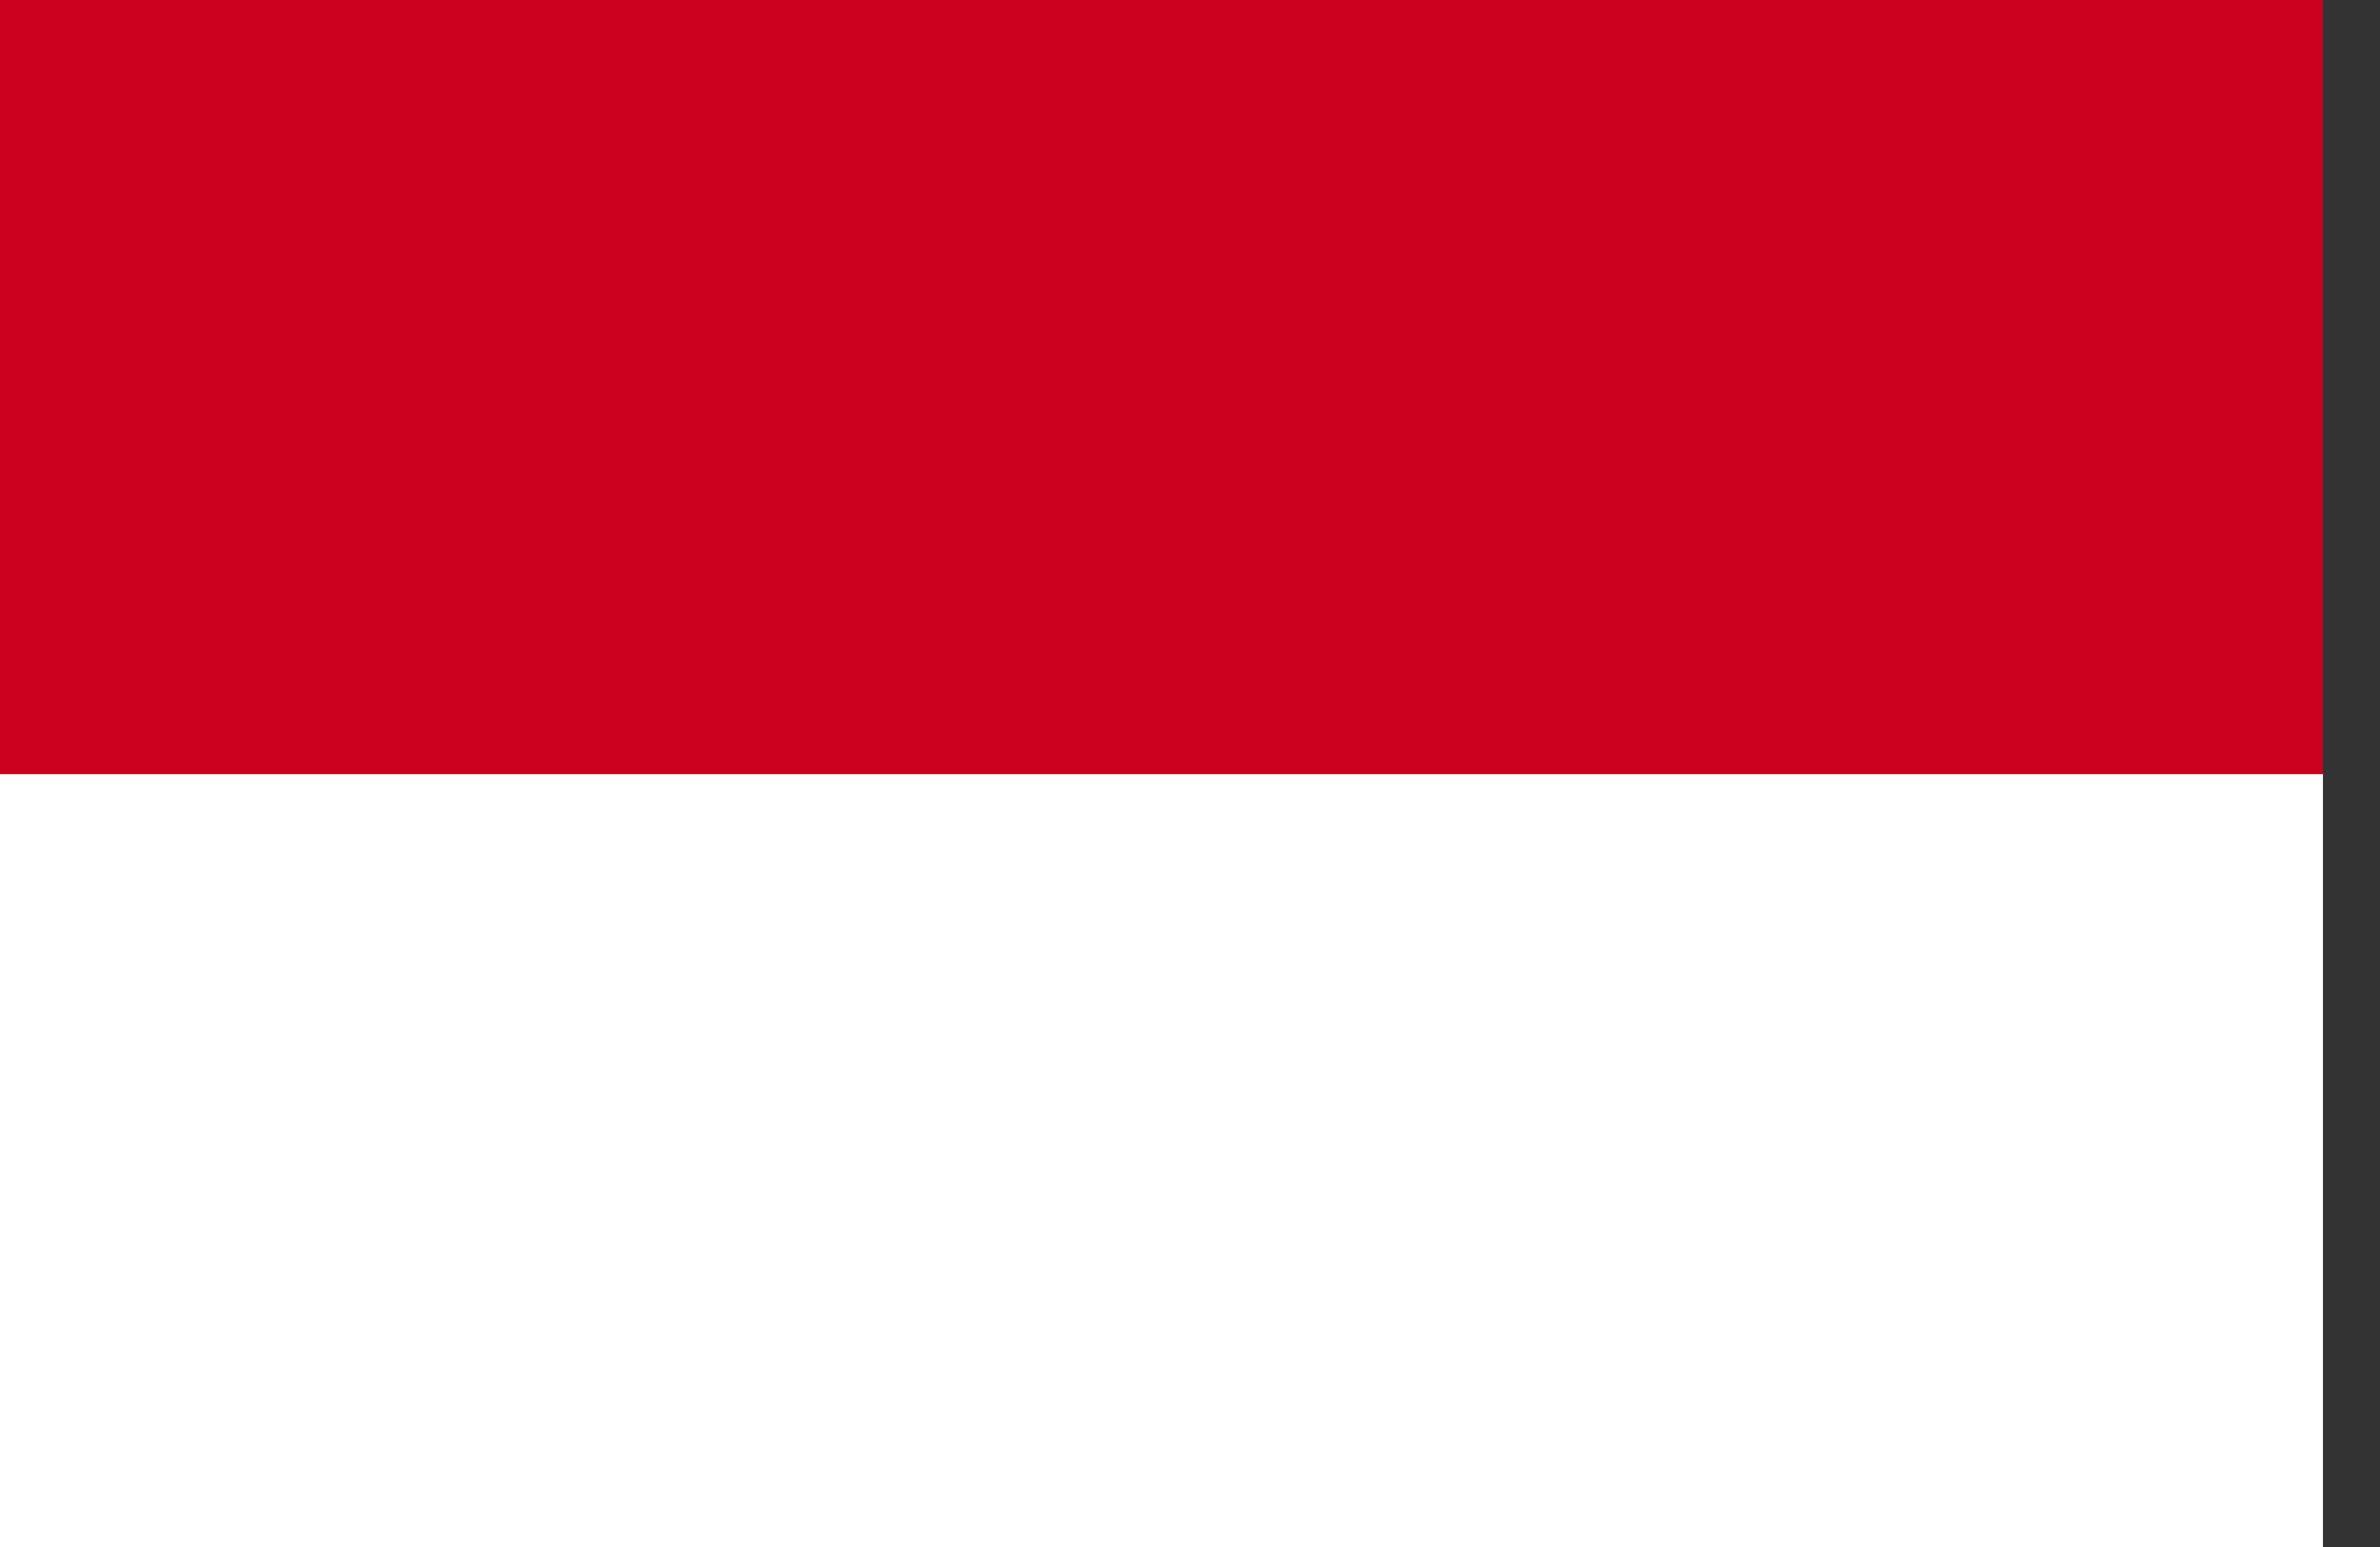
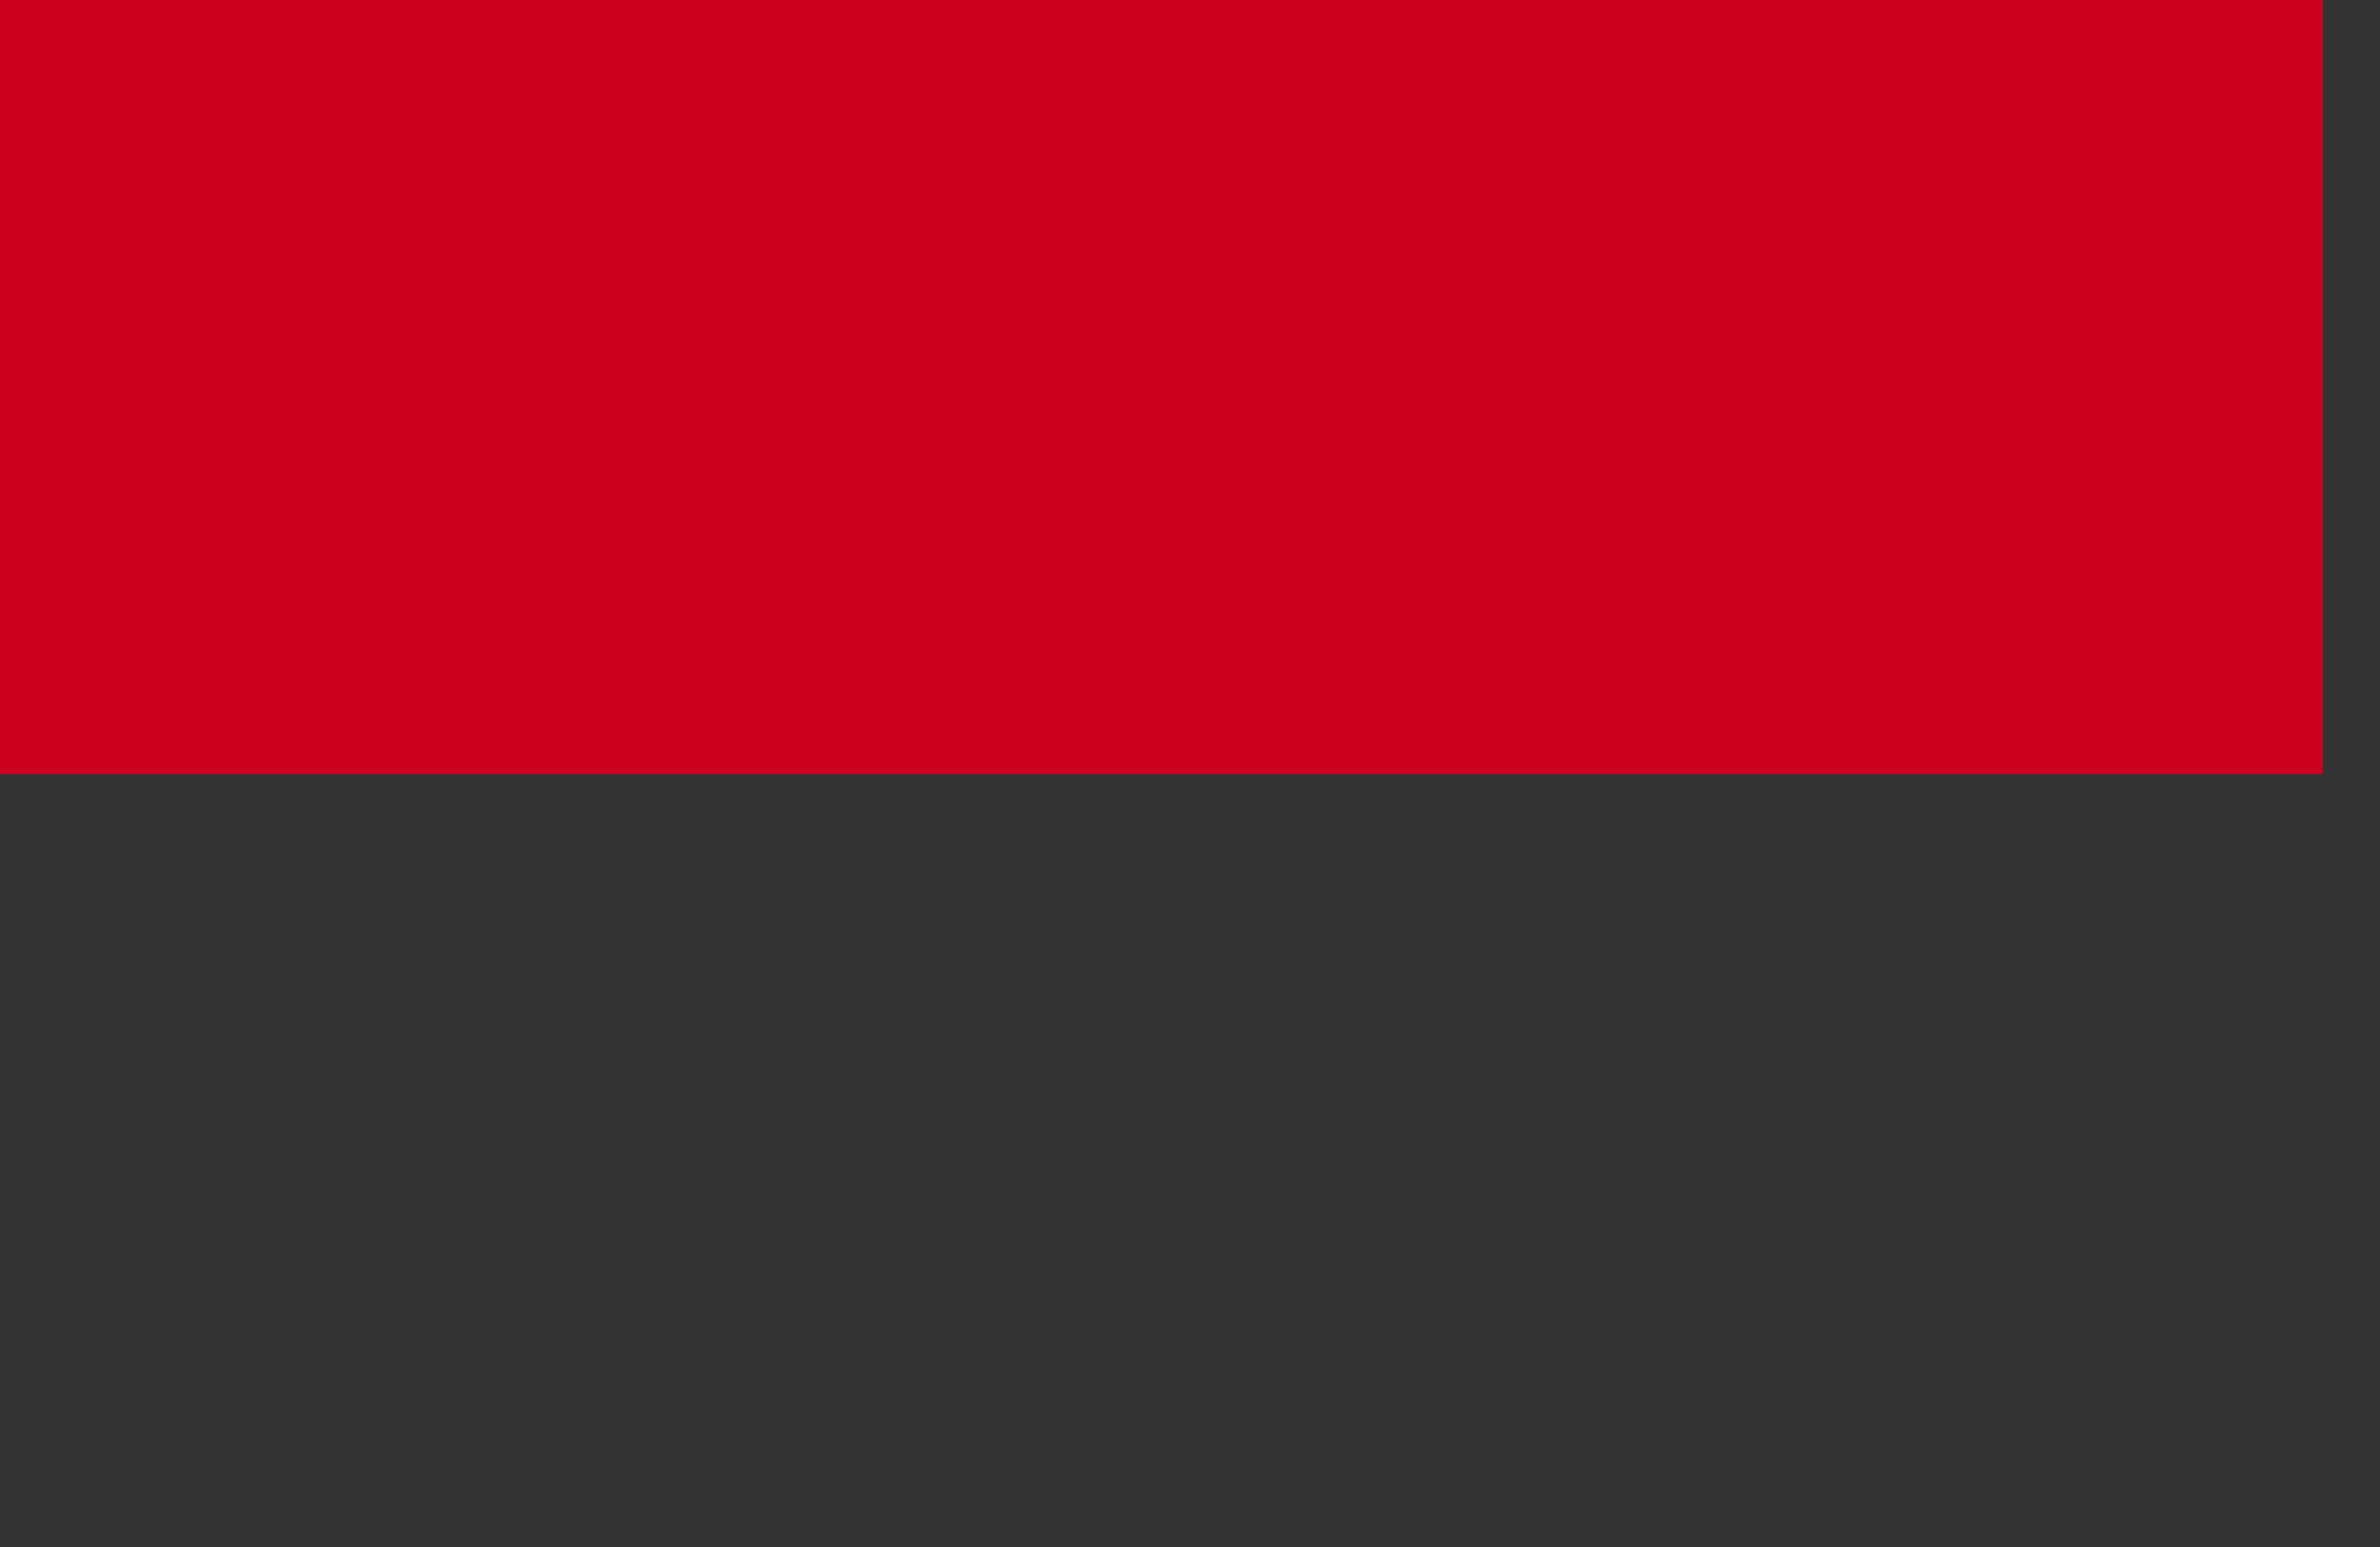
<svg xmlns="http://www.w3.org/2000/svg" width="40" height="26" viewBox="0 0 40 26" fill="none">
  <rect x="0" y="0" width="40" height="26" fill="#333333" stroke="none" />
-   <path d="M39.041 12.991H0V26H39.041V12.991Z" fill="white" />
  <path d="M39.041 0H0V13.011H39.041V0Z" fill="#CC001F" />
</svg>